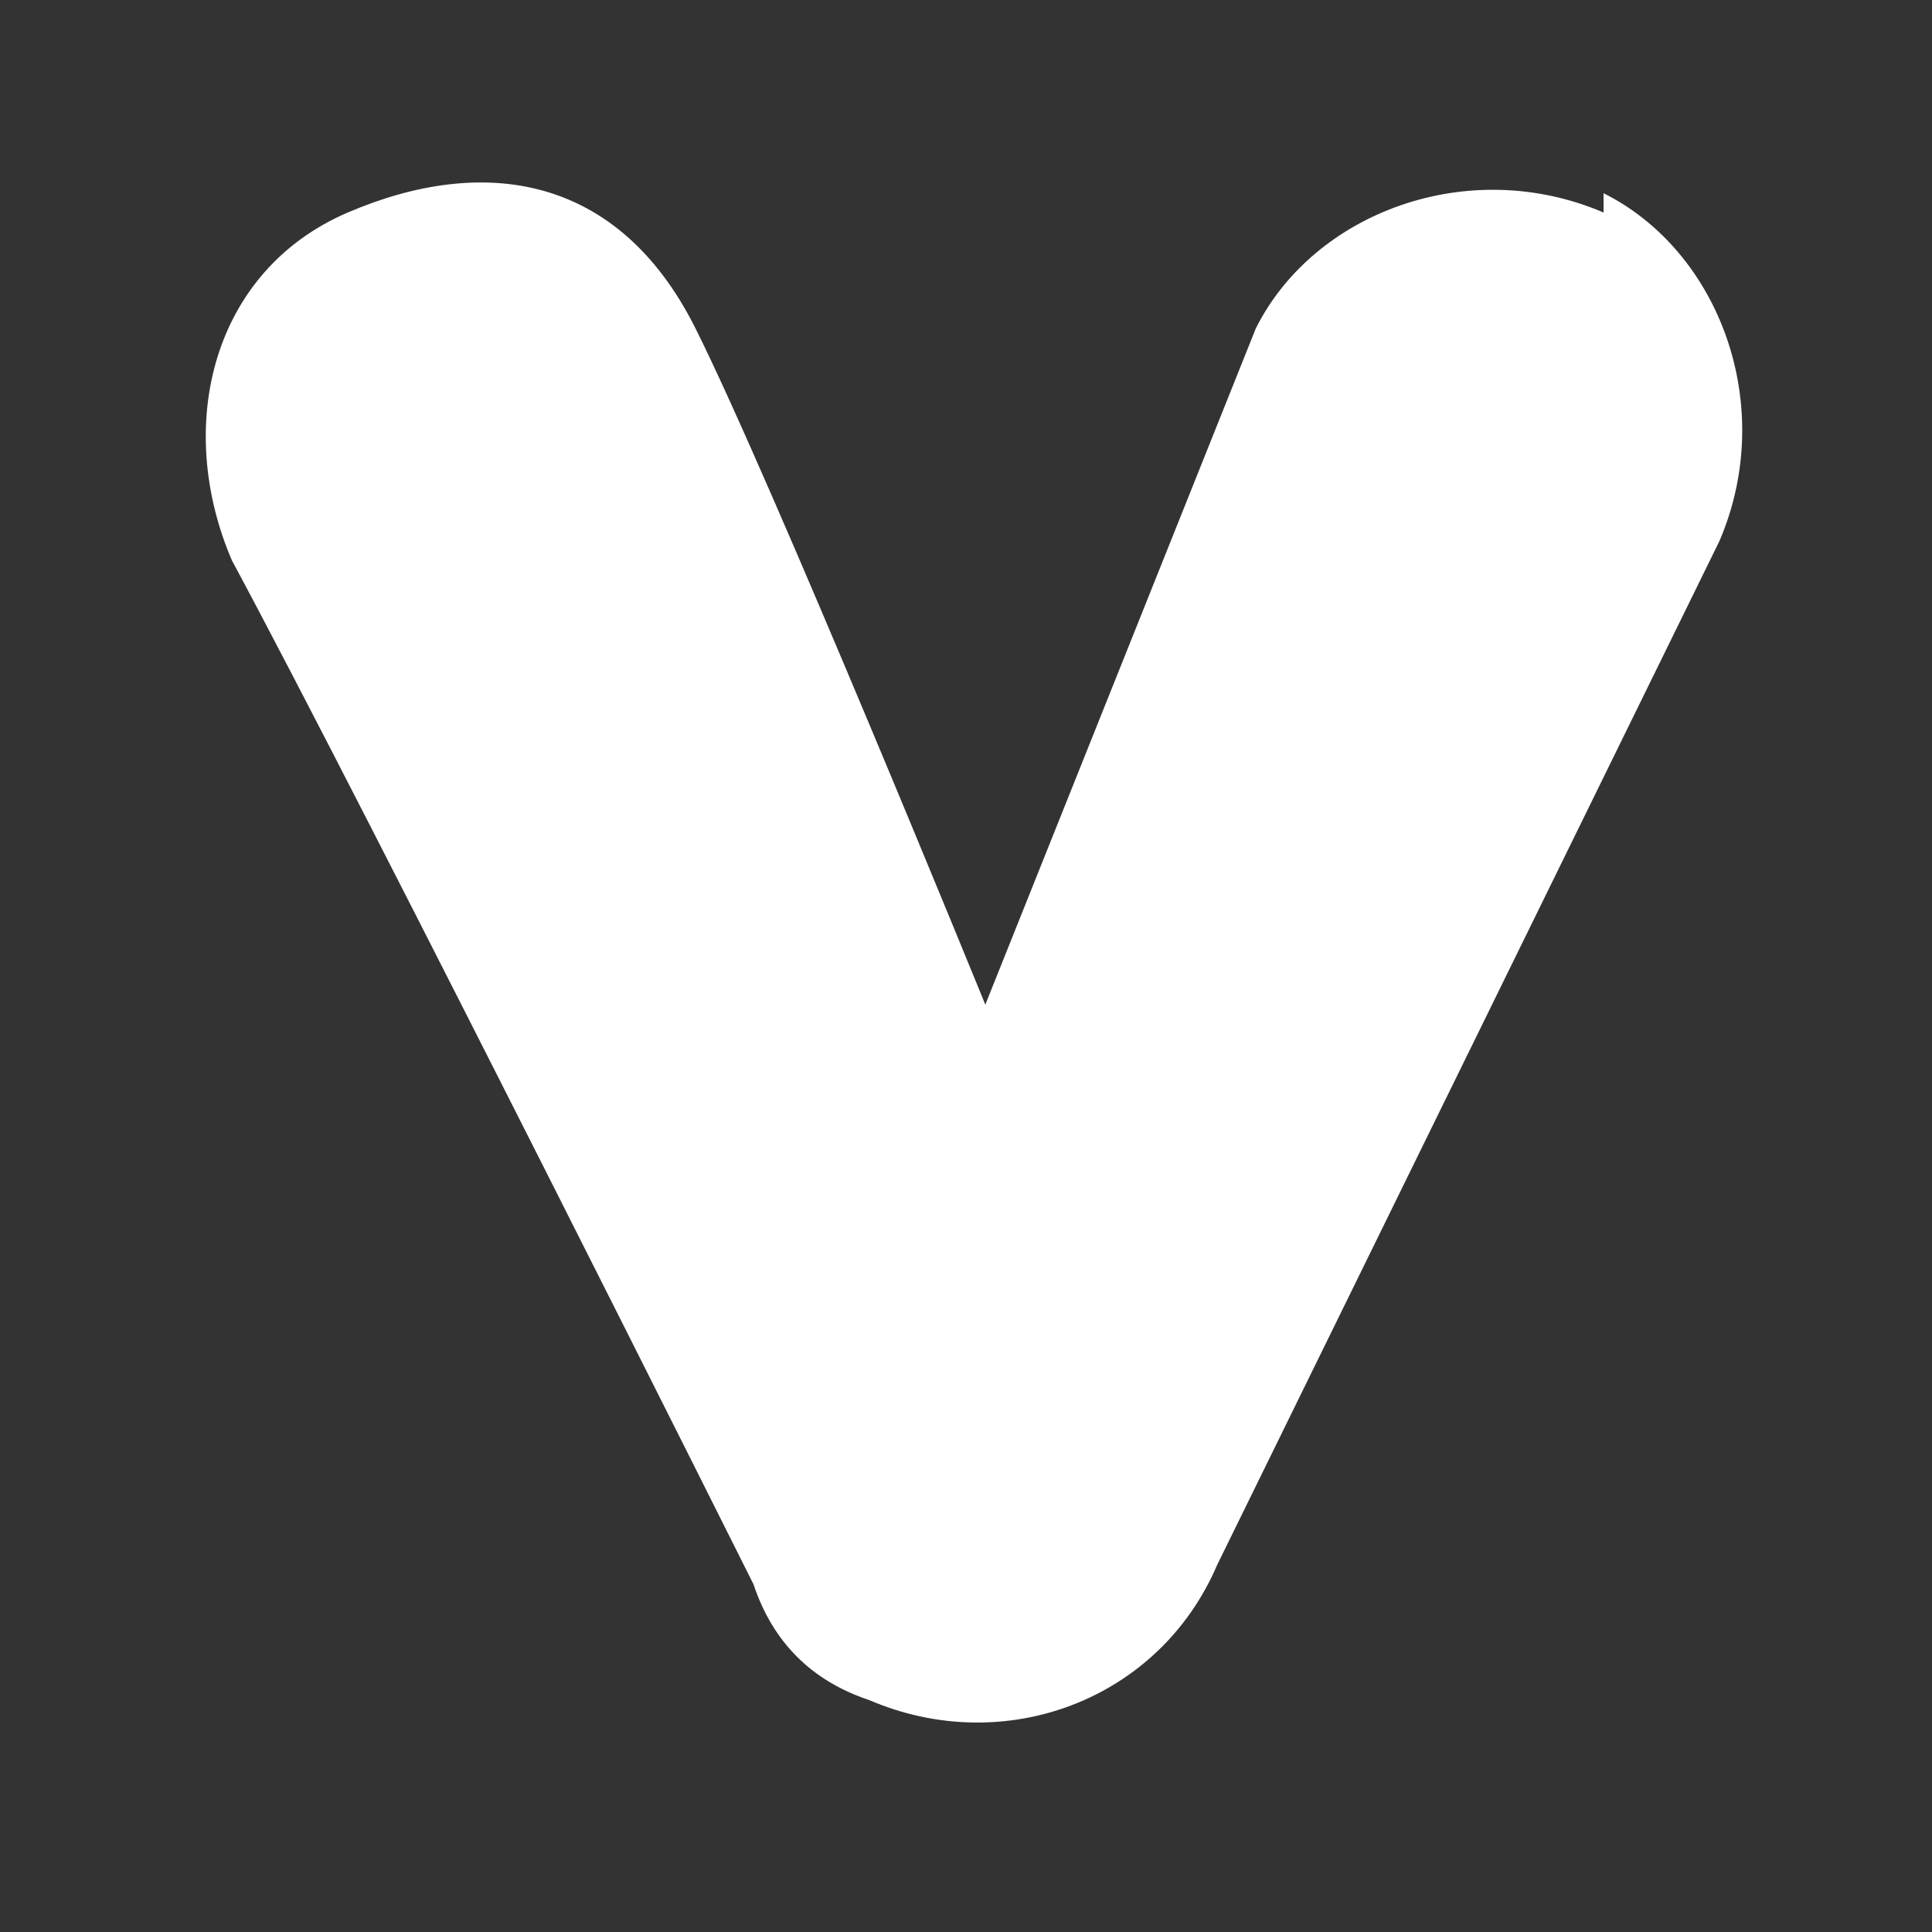
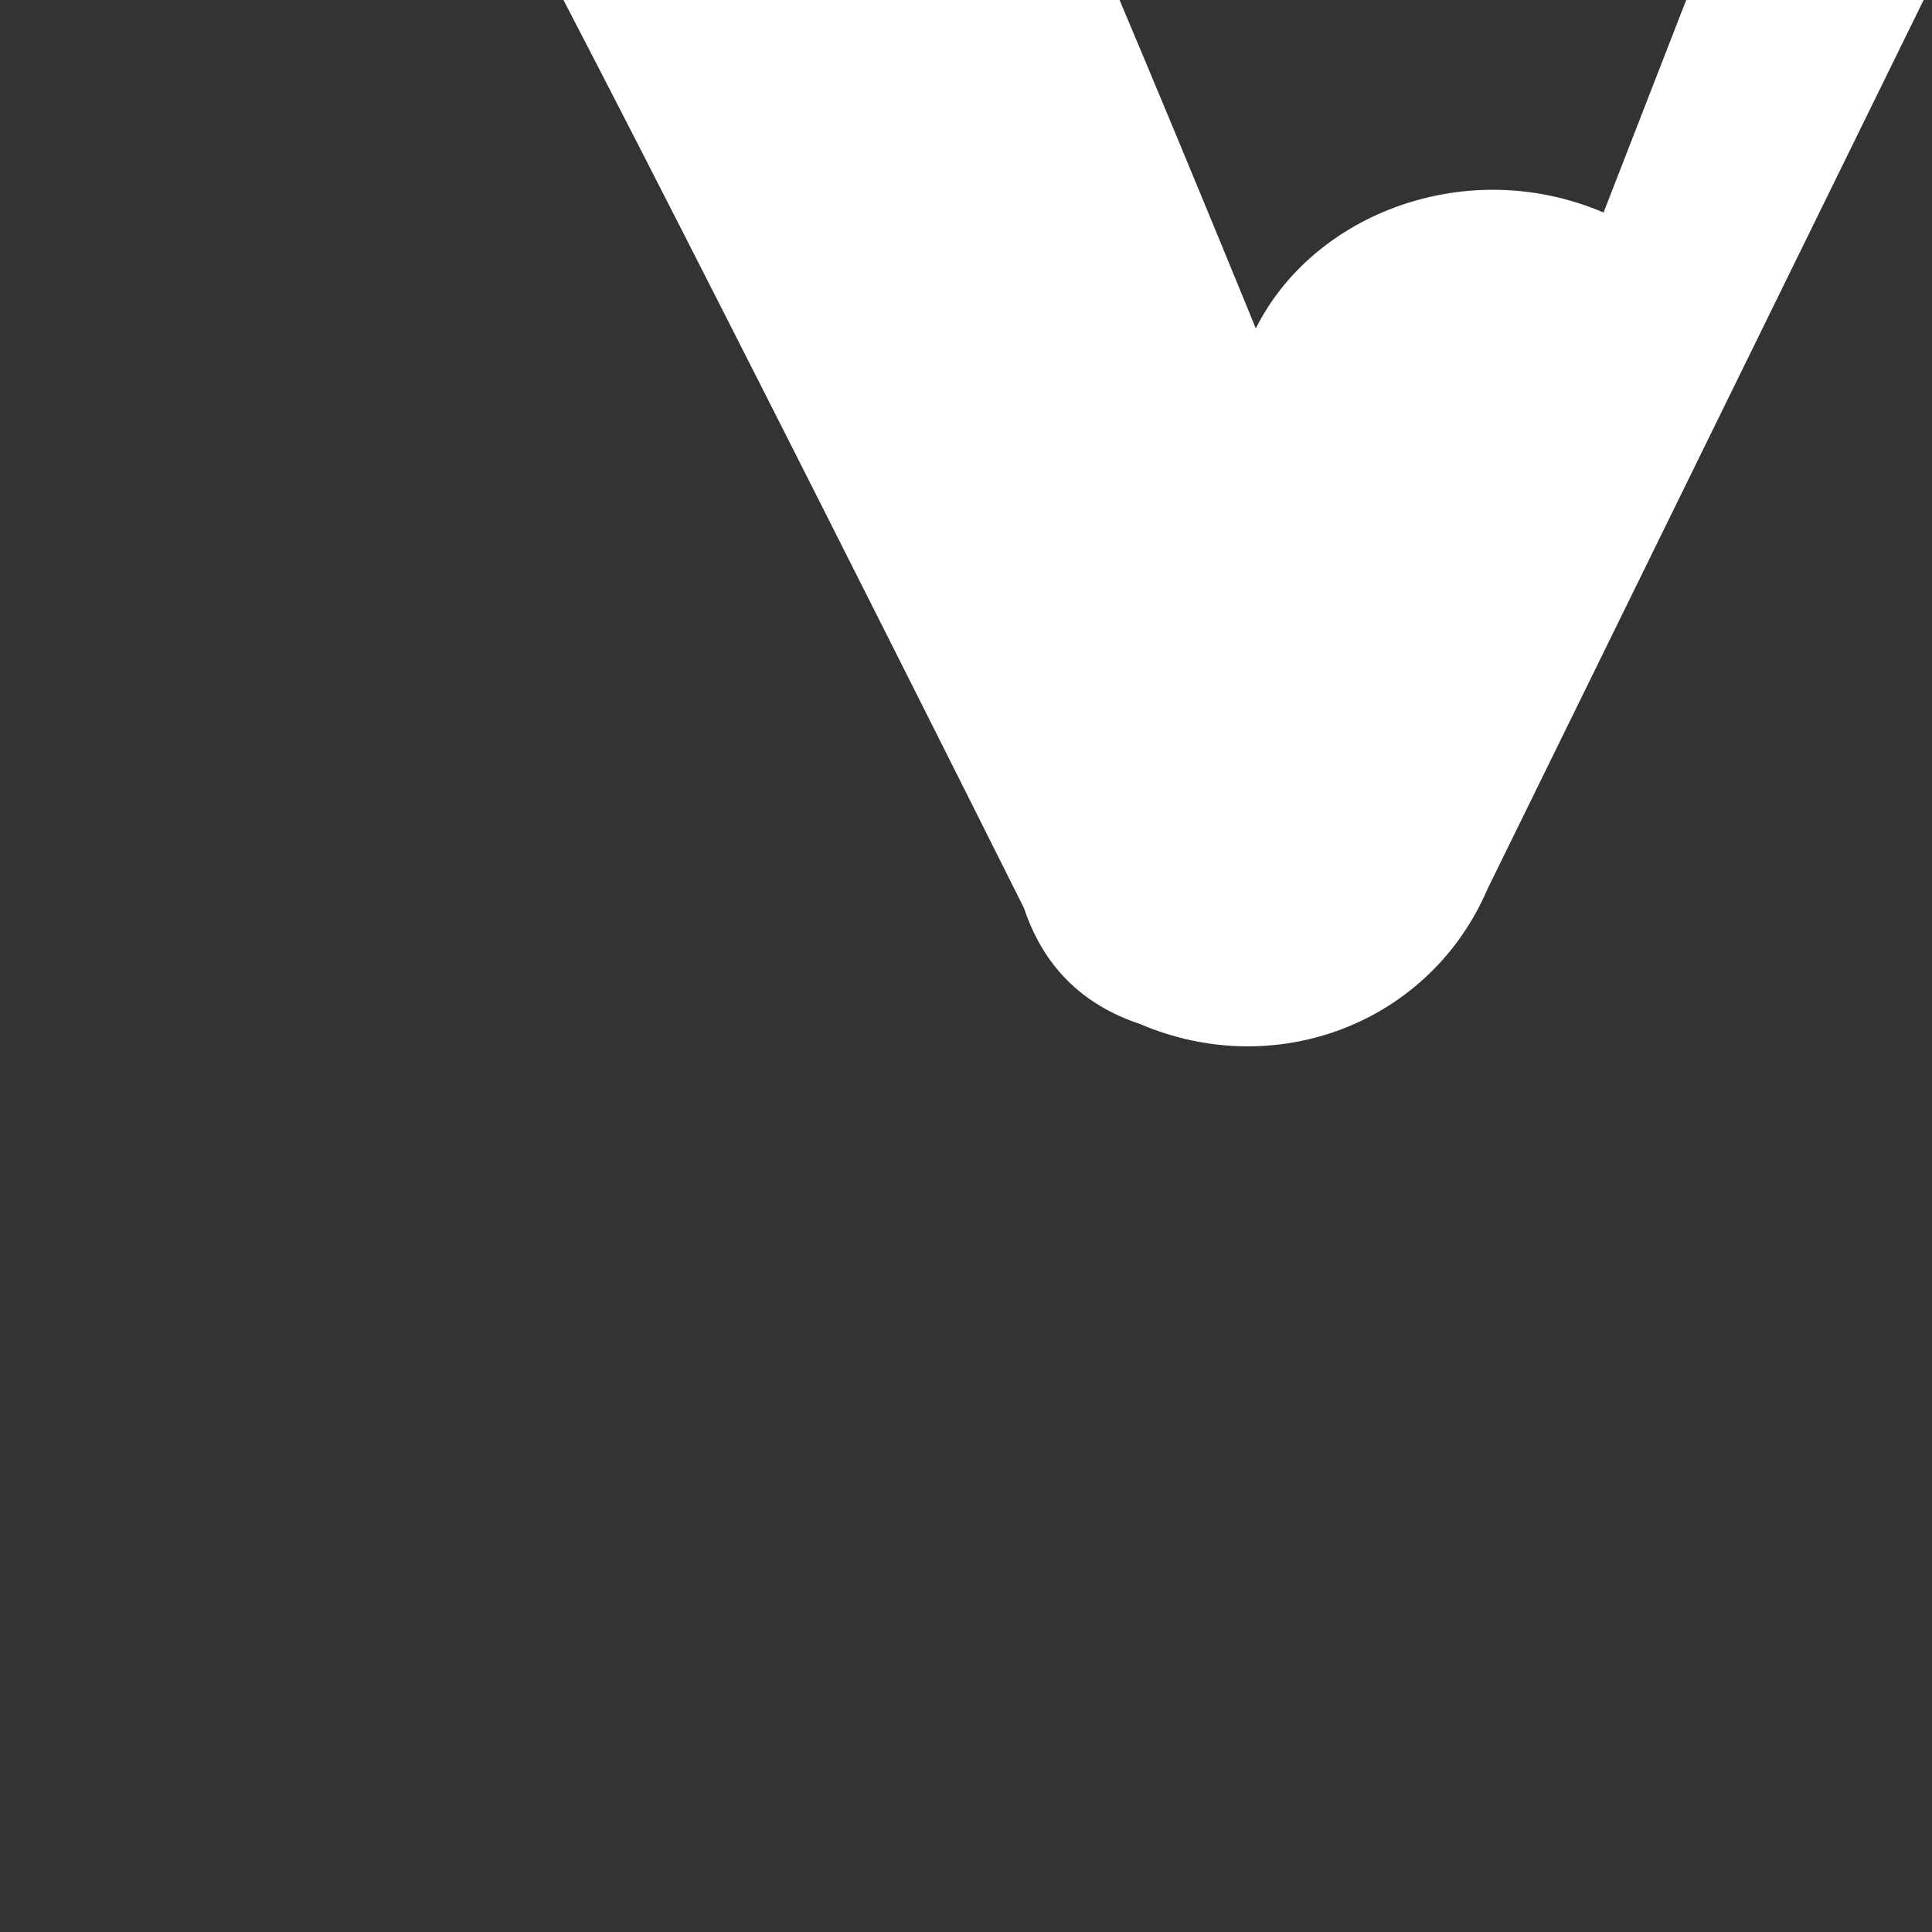
<svg xmlns="http://www.w3.org/2000/svg" version="1.1" viewBox="0 0 10 10">
  <rect x="0" y="0" width="10" height="10" fill="#333333" stroke="none" />
  <defs>
    <style>
      .cls-1 {
        fill: #fff;
      }
    </style>
  </defs>
  <g>
    <g id="_レイヤー_1" data-name="レイヤー_1">
-       <path class="cls-1" d="M8.3,1.1c-.7-.3-1.5,0-1.8.6l-1.4,3.5s0,0,0,0c0,0-1.1-2.7-1.5-3.5s-1.1-.9-1.8-.6c-.7.3-.9,1.1-.6,1.8.7,1.3,2.7,5.3,2.7,5.3.1.3.3.5.6.6.7.3,1.5,0,1.8-.7l2.6-5.3c.3-.7,0-1.5-.6-1.8Z" />
+       <path class="cls-1" d="M8.3,1.1c-.7-.3-1.5,0-1.8.6s0,0,0,0c0,0-1.1-2.7-1.5-3.5s-1.1-.9-1.8-.6c-.7.3-.9,1.1-.6,1.8.7,1.3,2.7,5.3,2.7,5.3.1.3.3.5.6.6.7.3,1.5,0,1.8-.7l2.6-5.3c.3-.7,0-1.5-.6-1.8Z" />
    </g>
  </g>
</svg>